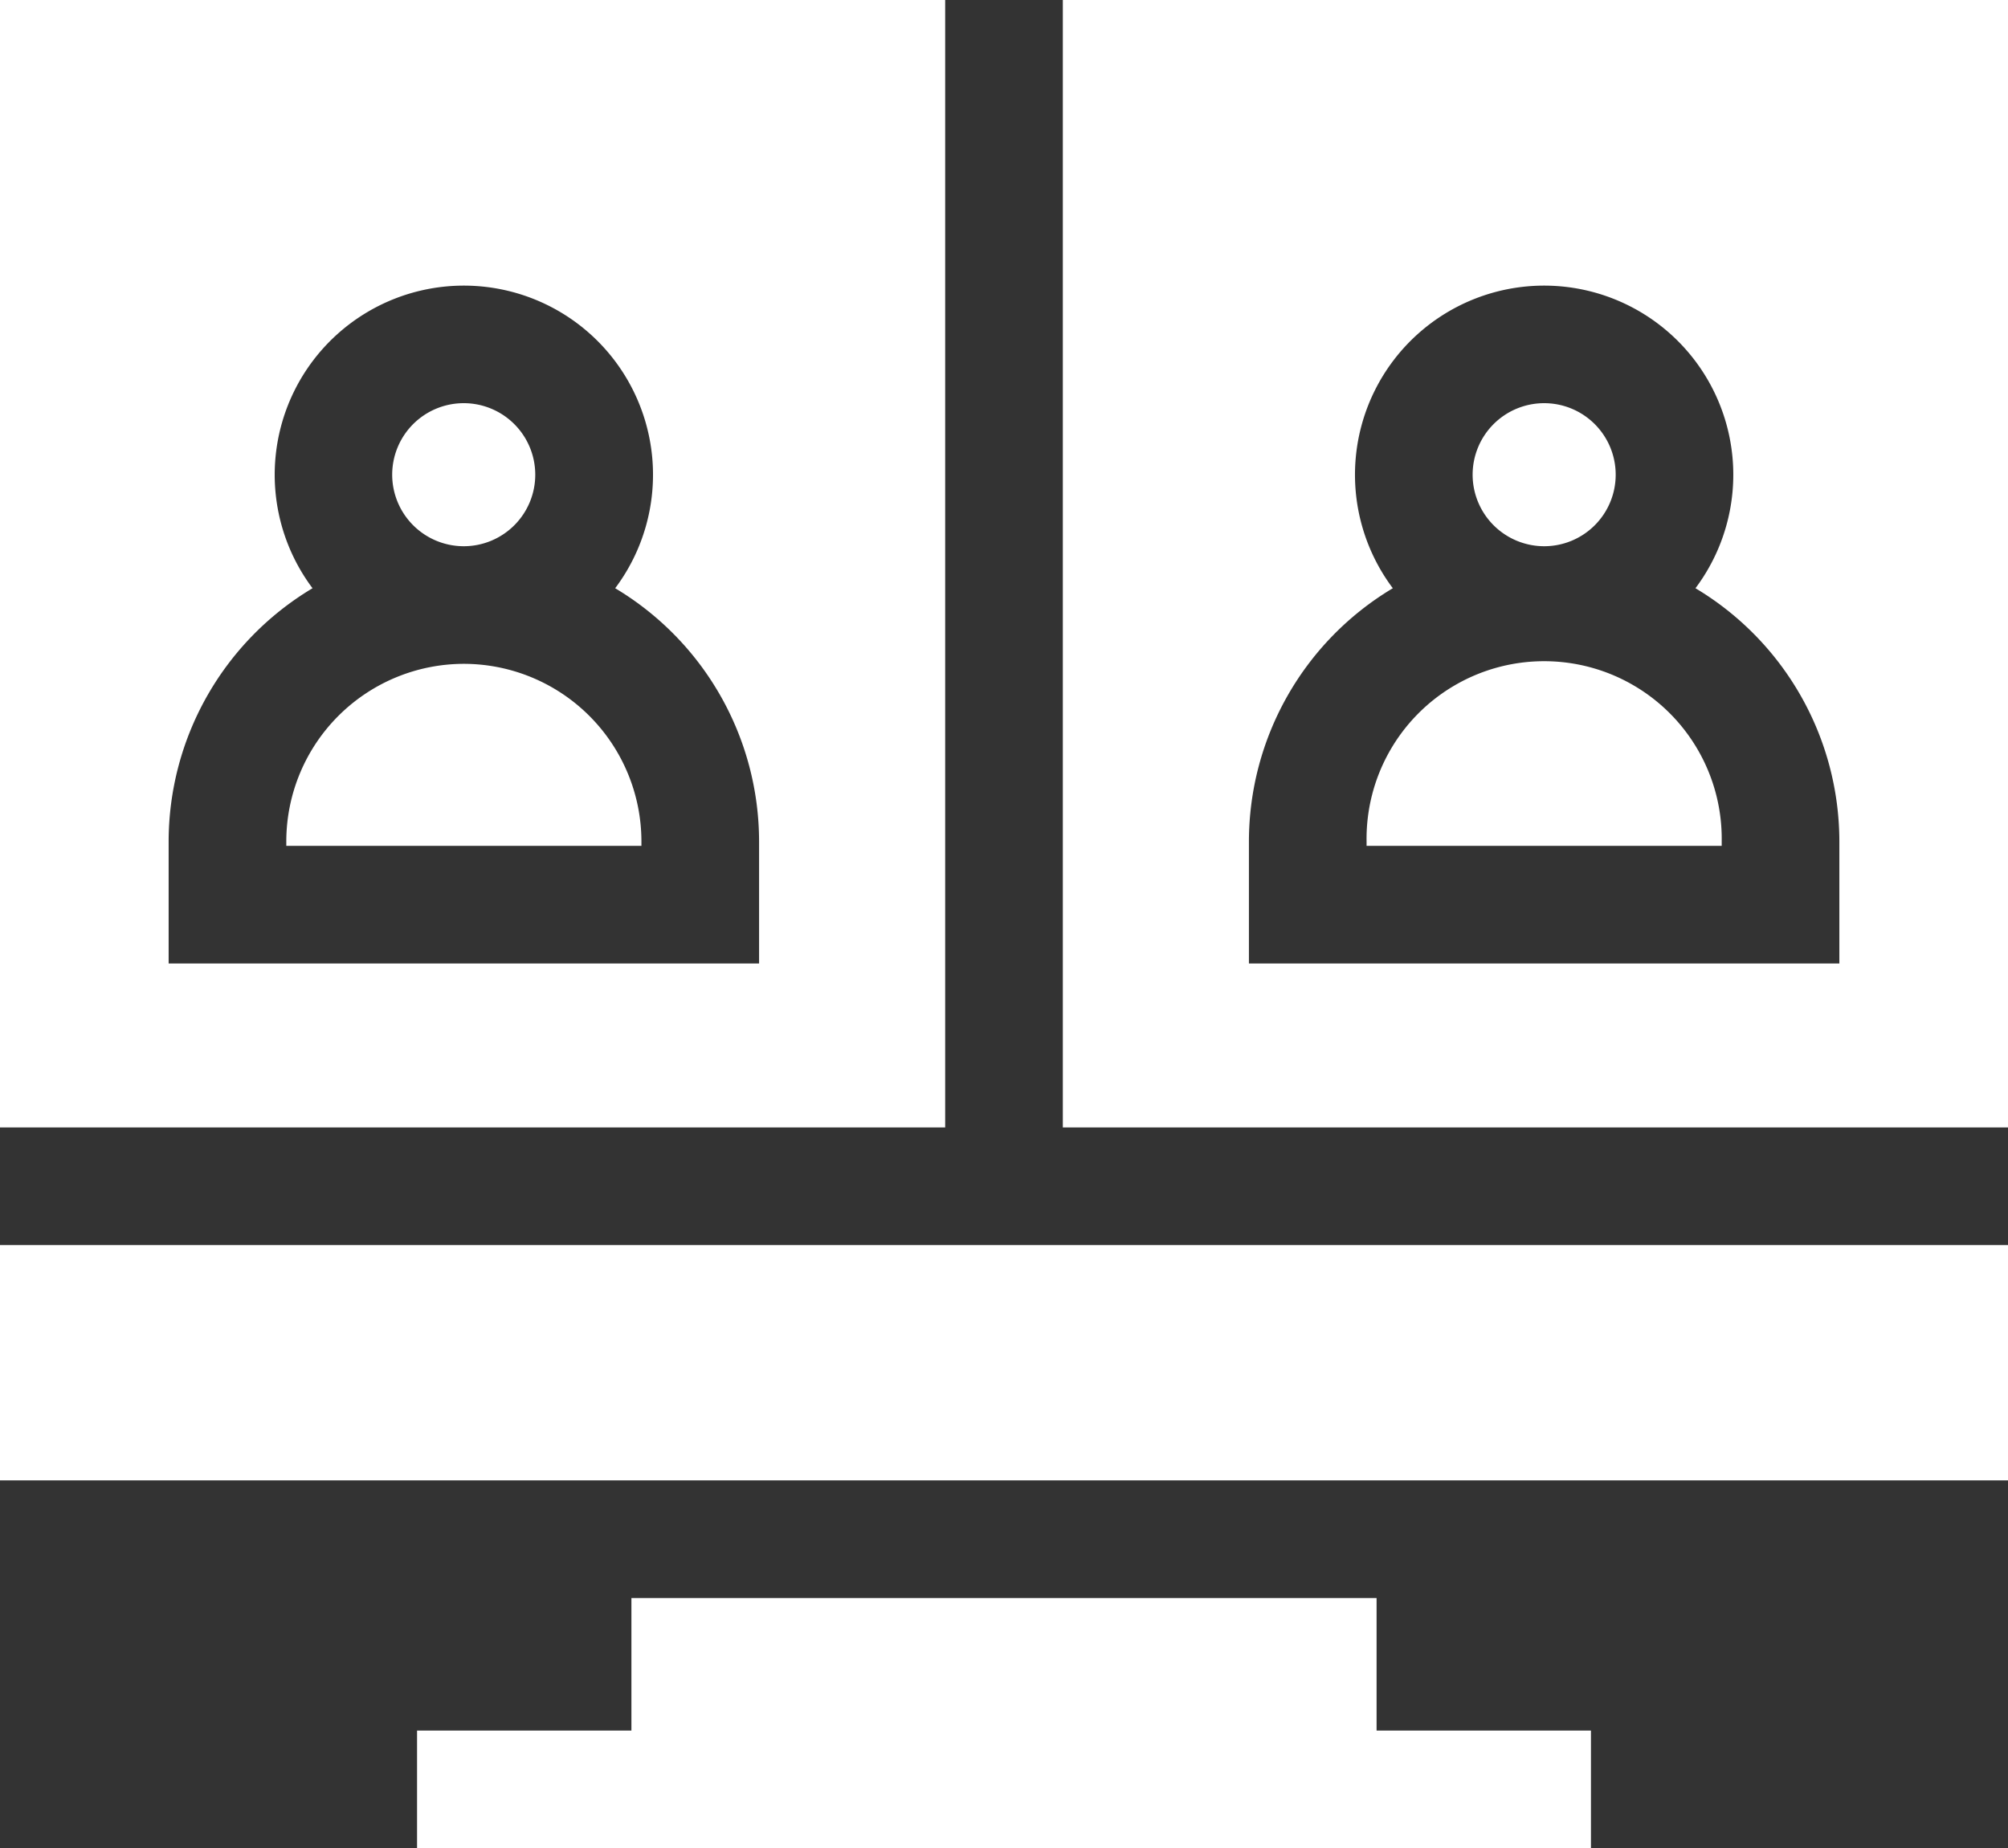
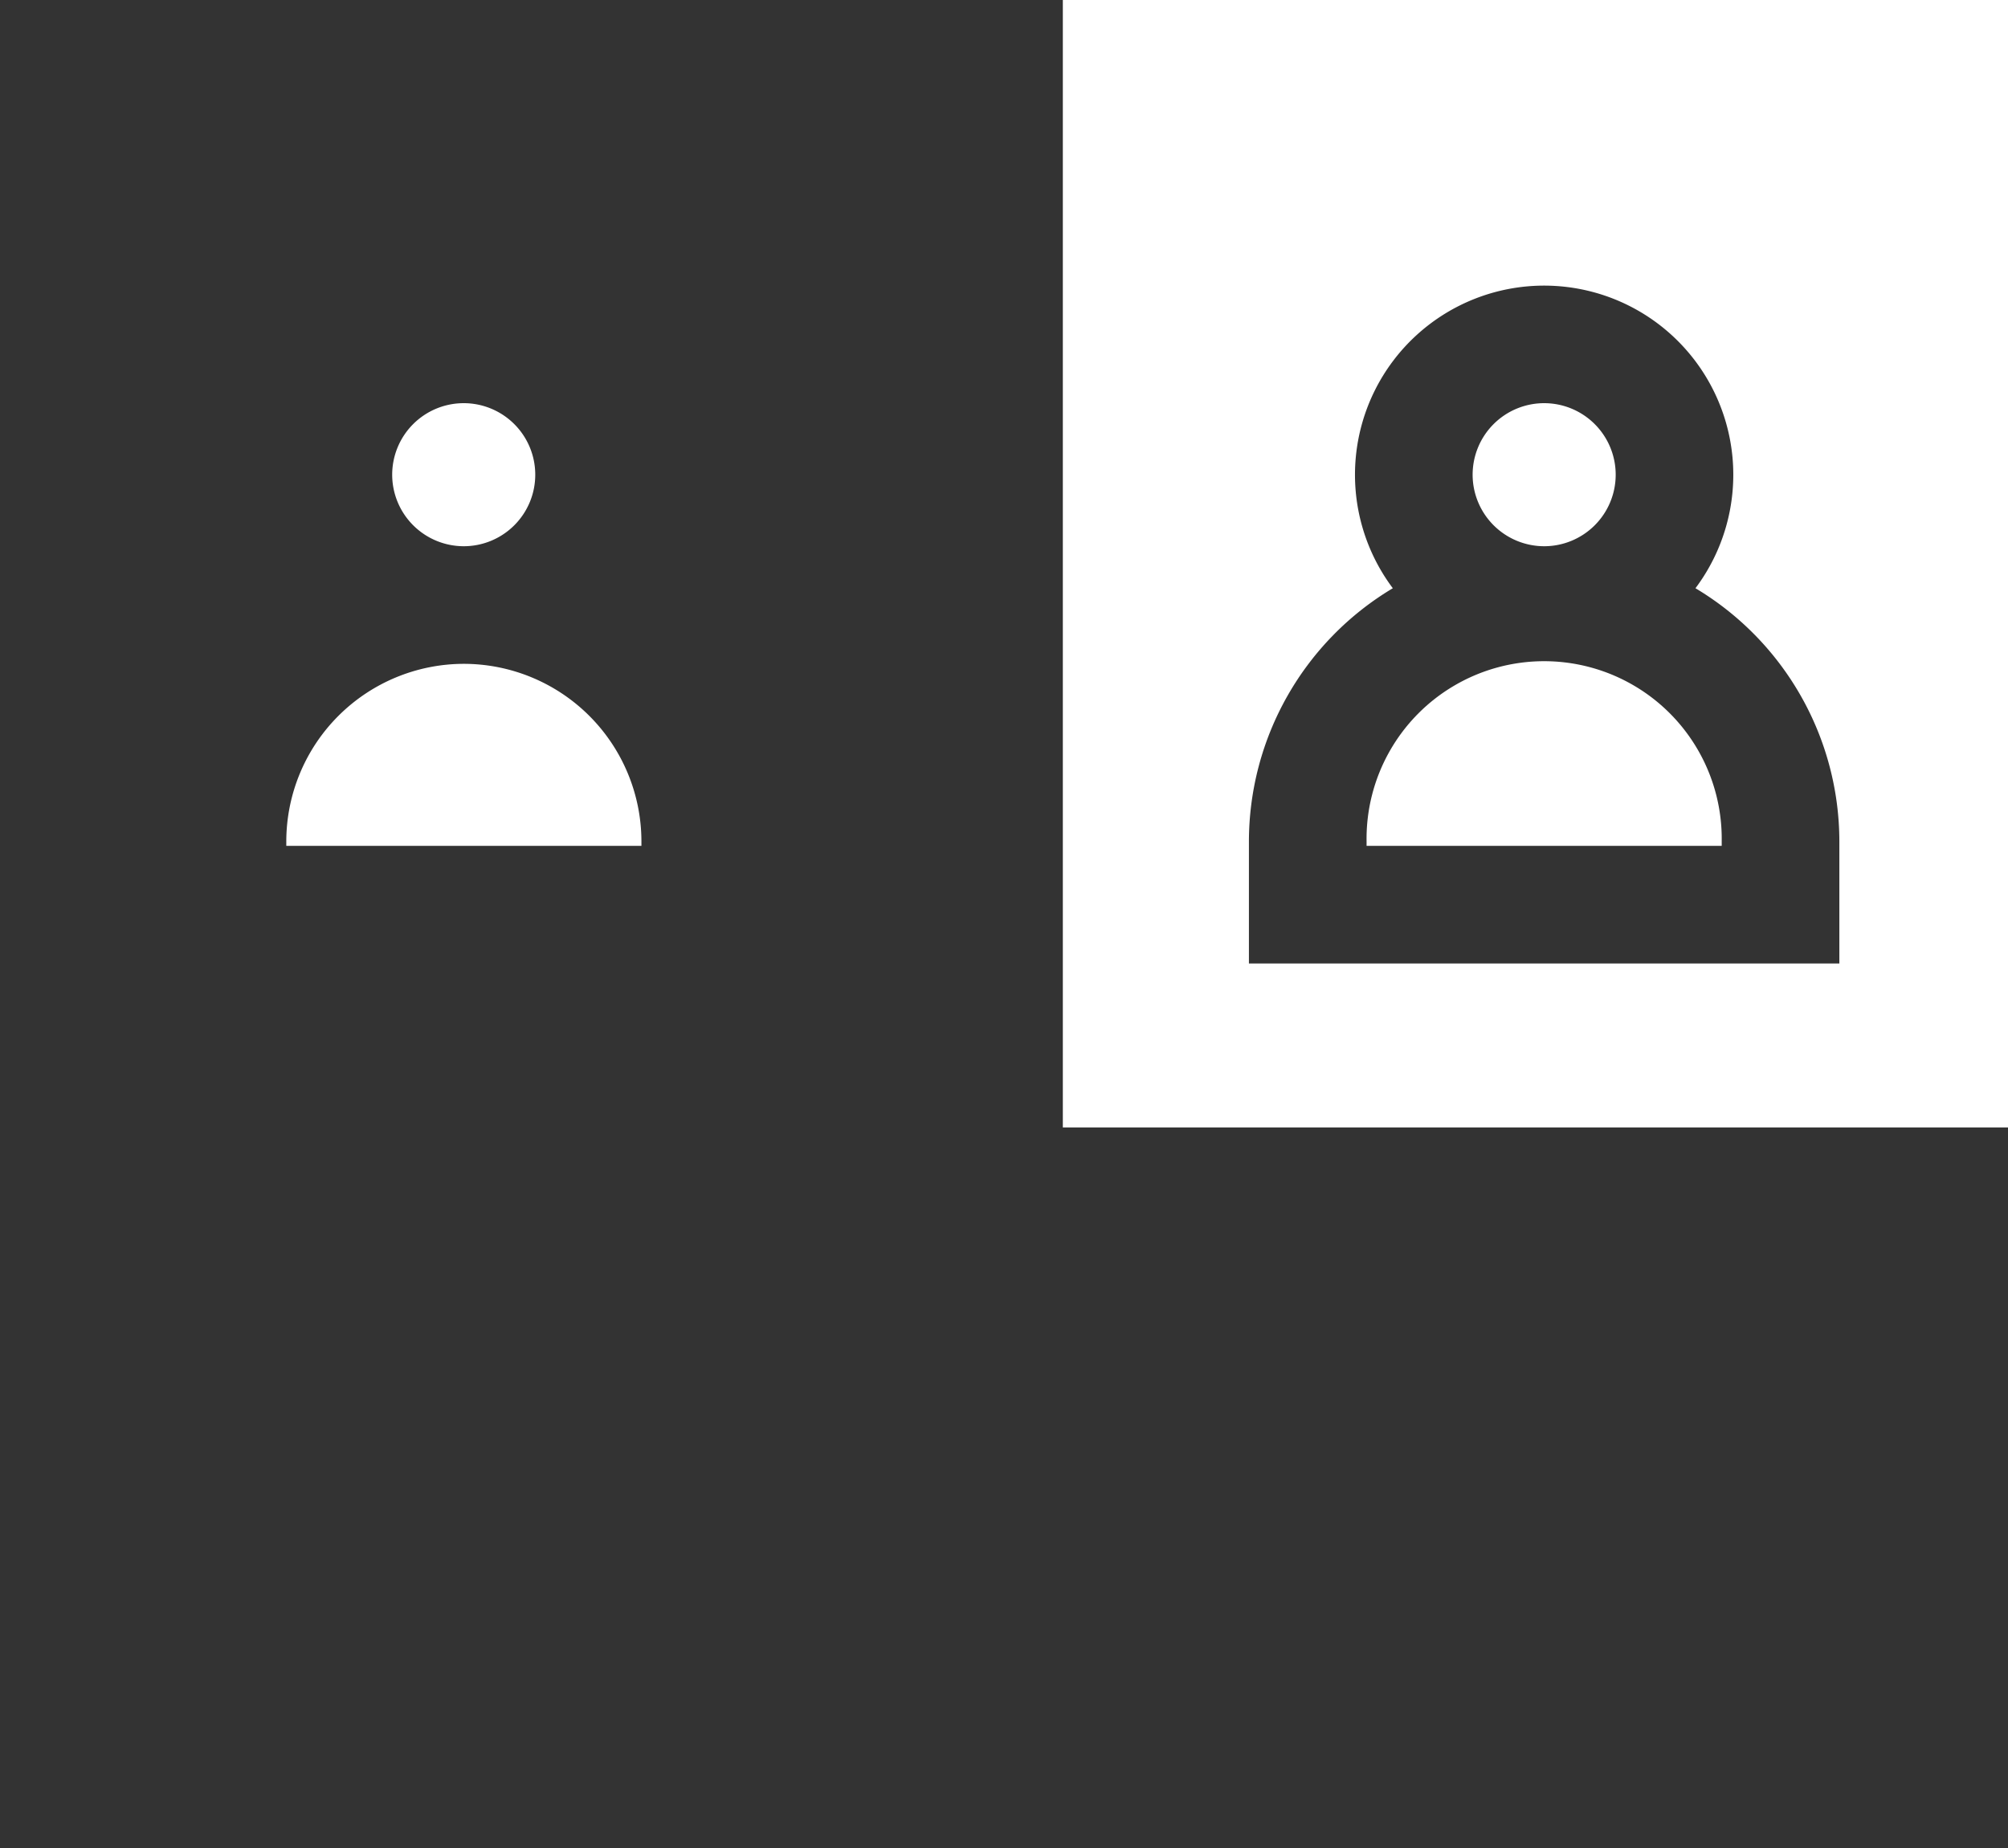
<svg xmlns="http://www.w3.org/2000/svg" viewBox="0 0 512 471.3">
  <rect x="0" y="0" width="512" height="471.3" fill="#333333" stroke="none" />
  <defs>
    <style>.cls-1{fill:#fff;}</style>
  </defs>
  <title>game</title>
  <g id="Layer_2" data-name="Layer 2">
    <g id="Layer_1-2" data-name="Layer 1">
      <path class="cls-1" d="M439,214.56a45.28,45.28,0,1,0-90.55,0v1.13H439Z" />
      <path class="cls-1" d="M393.72,139.29a18.24,18.24,0,1,0-18.23-18.24A18.26,18.26,0,0,0,393.72,139.29Z" />
      <path class="cls-1" d="M118.28,139.29A18.24,18.24,0,1,0,100,121.05,18.26,18.26,0,0,0,118.28,139.29Z" />
-       <path class="cls-1" d="M241,0H0V287.5H241ZM193.55,245.69H43V214.56A75.29,75.29,0,0,1,79.69,150a48.23,48.23,0,1,1,77.17,0,75.29,75.29,0,0,1,36.69,64.6Z" />
      <path class="cls-1" d="M118.28,169.28A45.33,45.33,0,0,0,73,214.56v1.13h90.55v-1.13A45.33,45.33,0,0,0,118.28,169.28Z" />
      <path class="cls-1" d="M512,287.5V0H271V287.5ZM355.14,150a48.23,48.23,0,1,1,77.17,0A75.29,75.29,0,0,1,469,214.56v31.13H318.45V214.56A75.29,75.29,0,0,1,355.14,150Z" />
-       <path class="cls-1" d="M405.66,471.3v-30H351V407.5H161v33.8H106.34v30Z" />
-       <path class="cls-1" d="M0,317.5H512v60H0Z" />
    </g>
  </g>
</svg>